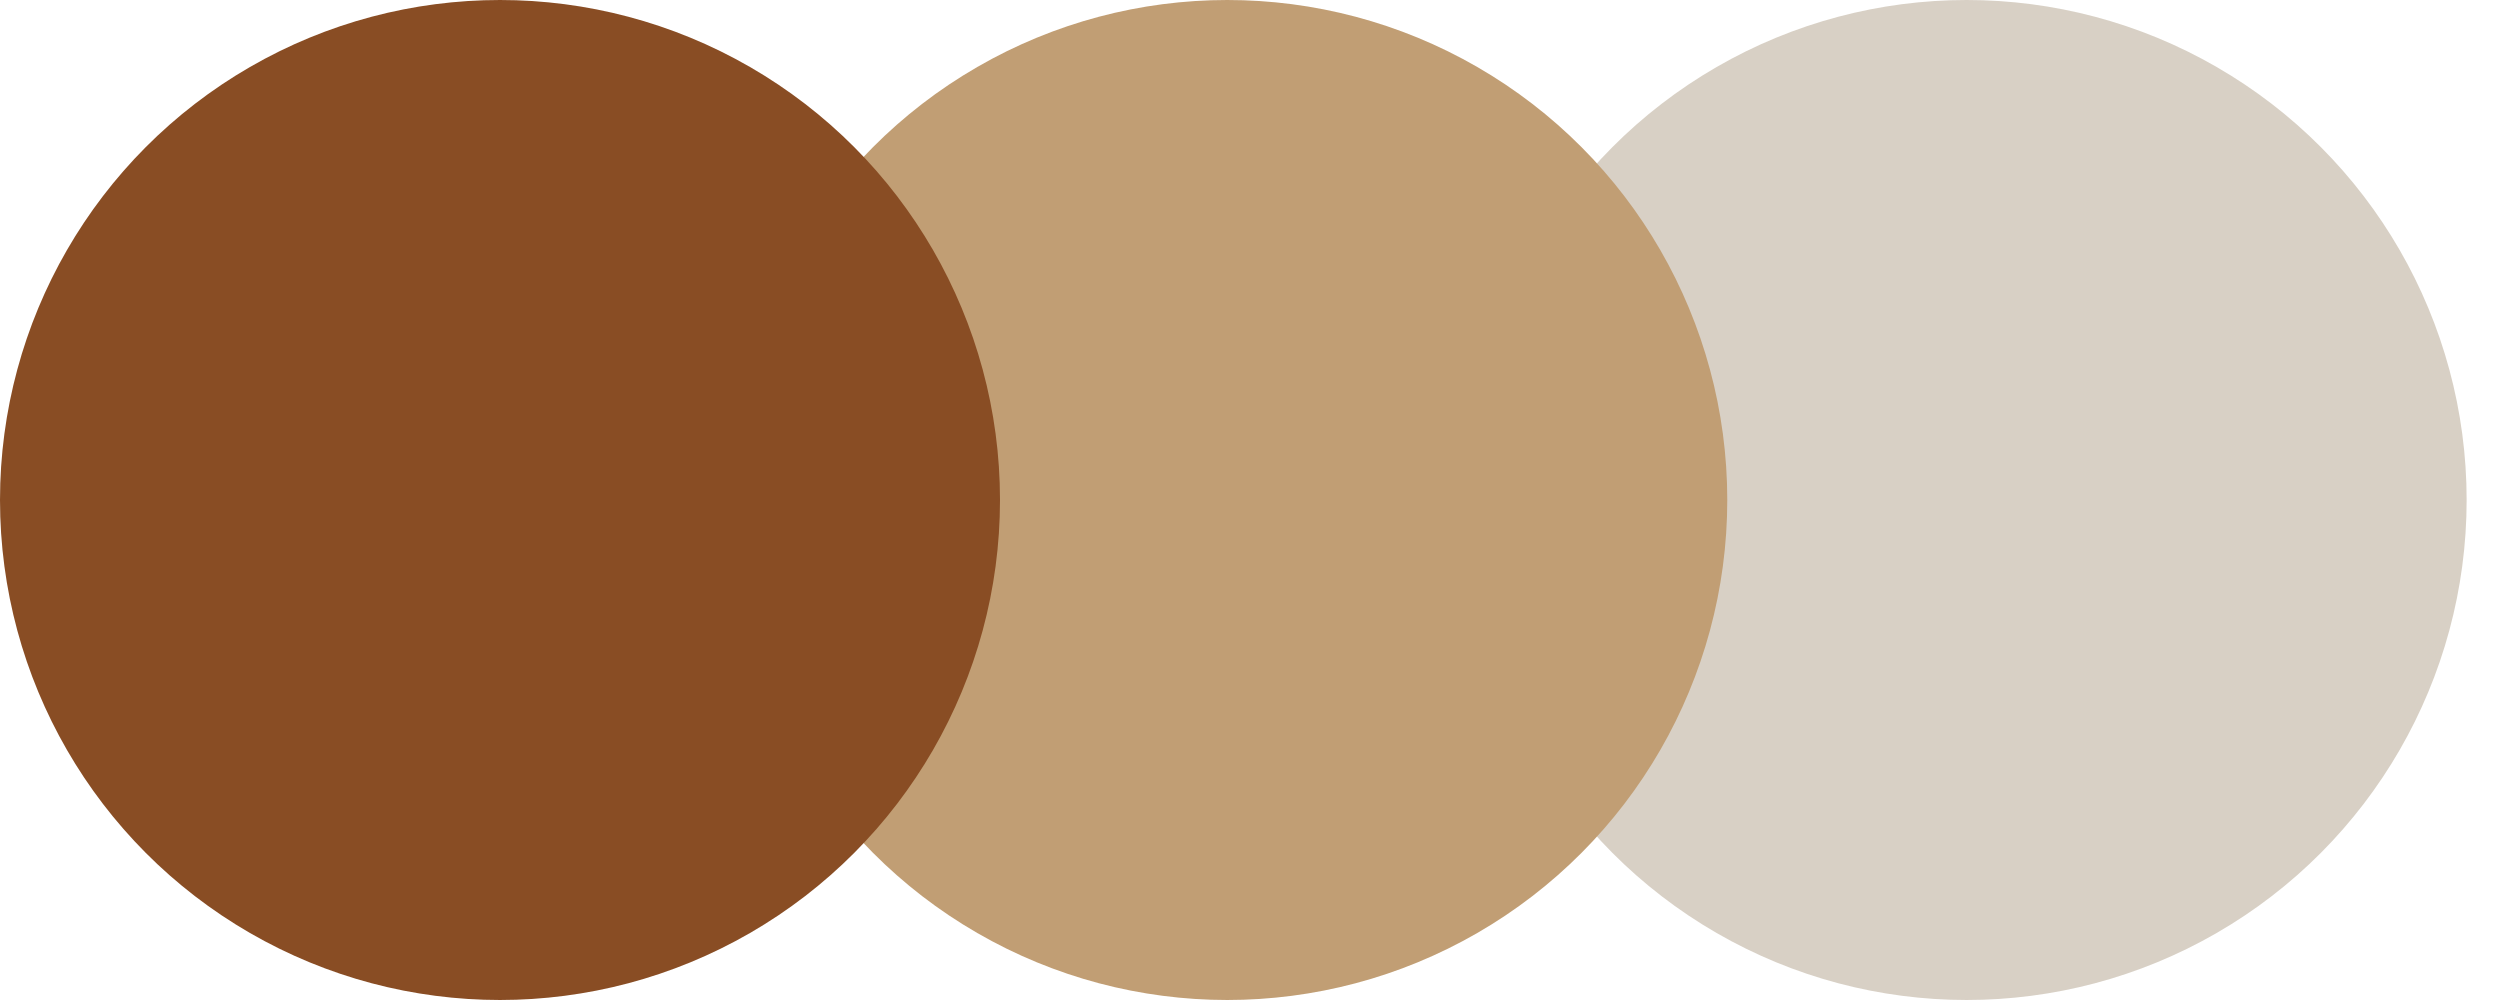
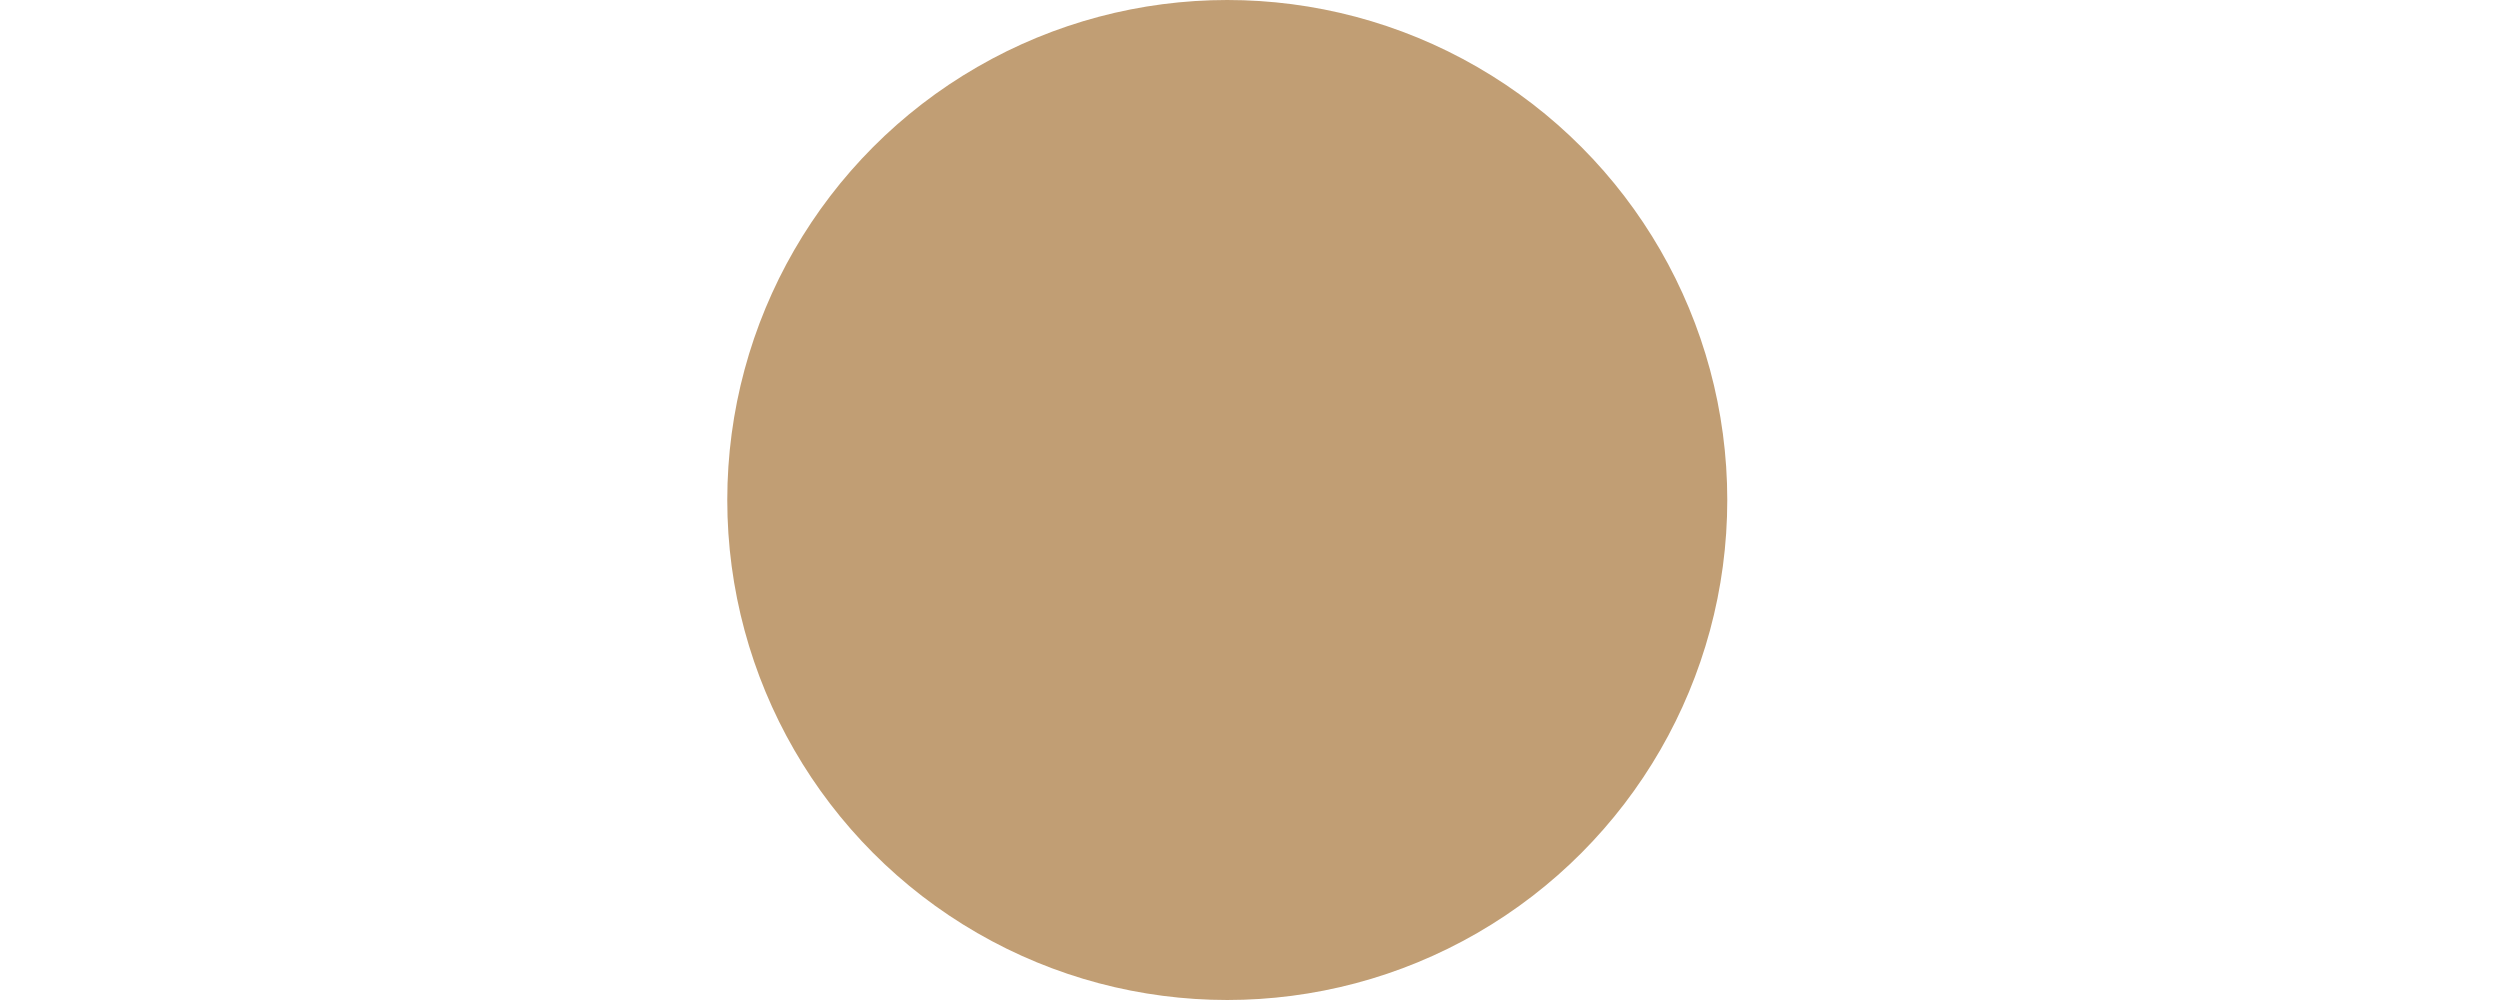
<svg xmlns="http://www.w3.org/2000/svg" width="55" height="22" viewBox="0 0 55 22" fill="none">
-   <circle cx="43.266" cy="11" r="11" fill="#D8D0C5" />
  <circle cx="27" cy="11" r="11" fill="#C19E74" />
-   <circle cx="11" cy="11" r="11" fill="#894D24" />
</svg>